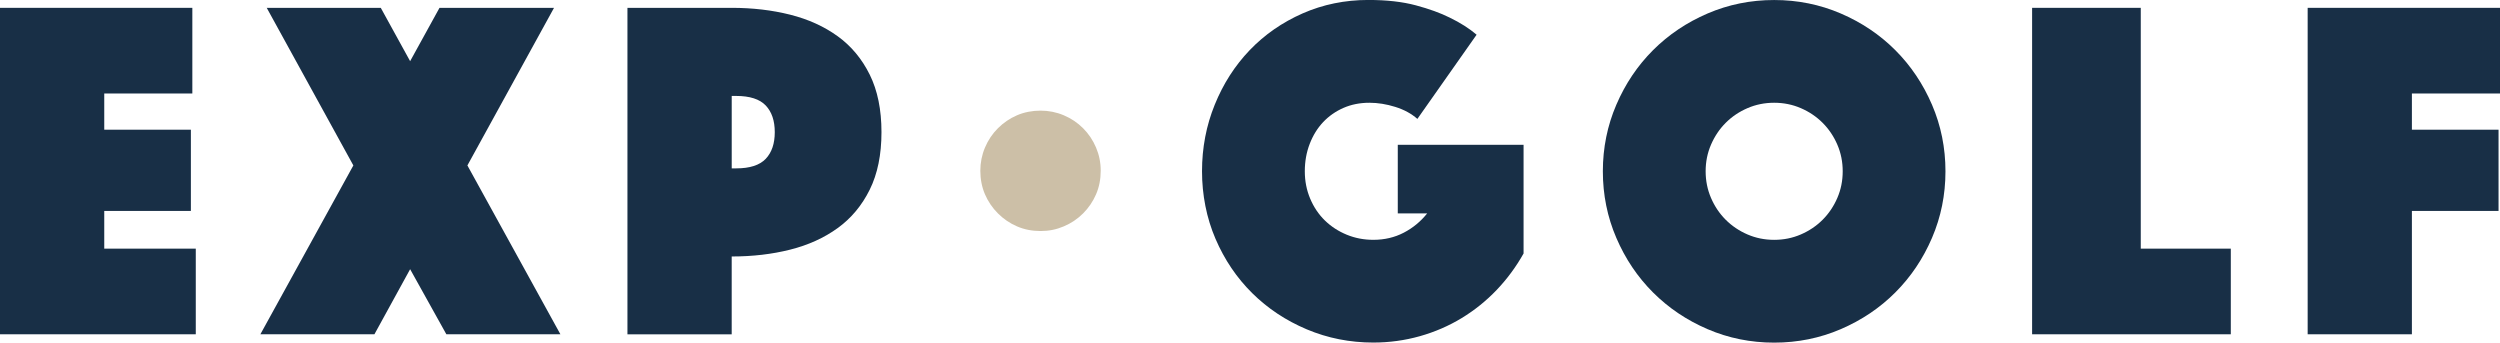
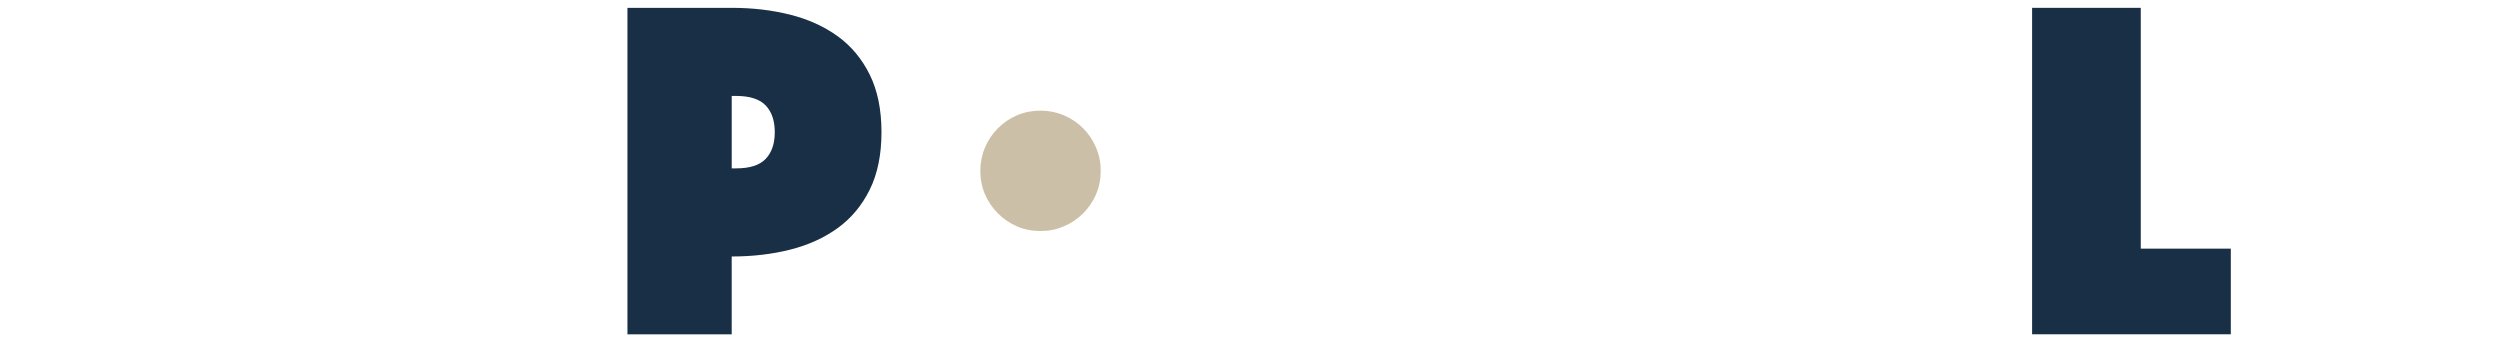
<svg xmlns="http://www.w3.org/2000/svg" id="a" width="1419.61" height="194.55" viewBox="0 0 1419.61 194.55">
  <path d="m475.66,20.57c-7.69-5.56-16.67-9.63-26.96-12.23-10.28-2.59-21.36-3.89-33.21-3.89h-59.2v185.38h59.2v-44.19c11.86,0,22.93-1.29,33.21-3.89,10.29-2.59,19.27-6.67,26.96-12.23,7.69-5.56,13.76-12.83,18.21-21.82,4.45-8.99,6.67-19.87,6.67-32.65s-2.22-23.67-6.67-32.66c-4.45-8.99-10.52-16.26-18.21-21.82Zm-40.85,69.62c-3.43,3.61-9.03,5.42-16.81,5.42h-2.5v-41.13h2.5c7.78,0,13.38,1.81,16.81,5.42,3.43,3.61,5.14,8.66,5.14,15.15s-1.71,11.53-5.14,15.15Z" fill="#182f46" />
-   <polygon points="314.6 4.45 249.57 4.45 232.89 34.74 216.22 4.45 151.46 4.45 200.65 93.94 147.85 189.82 212.61 189.82 232.89 152.86 253.46 189.82 318.22 189.82 265.41 93.94 314.6 4.45" fill="#182f46" />
-   <polygon points="59.2 119.78 108.39 119.78 108.39 73.65 59.2 73.65 59.2 53.09 109.22 53.09 109.22 4.45 0 4.45 0 189.82 111.17 189.82 111.17 141.19 59.2 141.19 59.2 119.78" fill="#182f46" />
  <path d="m615.03,72.82c-3.15-3.15-6.81-5.6-10.98-7.36-4.17-1.76-8.57-2.64-13.2-2.64s-9.27.88-13.34,2.64c-4.07,1.76-7.69,4.21-10.84,7.36-3.15,3.15-5.61,6.81-7.36,10.98-1.76,4.17-2.64,8.57-2.64,13.2s.87,9.27,2.64,13.34c1.76,4.08,4.21,7.69,7.36,10.84,3.15,3.15,6.76,5.61,10.84,7.37,4.07,1.76,8.52,2.64,13.34,2.64s9.03-.87,13.2-2.64c4.17-1.76,7.82-4.21,10.98-7.37,3.15-3.15,5.6-6.76,7.36-10.84,1.76-4.07,2.64-8.52,2.64-13.34s-.88-9.03-2.64-13.2c-1.76-4.17-4.22-7.82-7.36-10.98Z" fill="#ccbfa7" />
  <polygon points="1215.62 4.45 1153.92 4.45 1153.92 189.82 1266.75 189.82 1266.75 141.19 1215.62 141.19 1215.62 4.45" fill="#182f46" />
-   <polygon points="1419.61 53.09 1419.61 4.45 1310.39 4.45 1310.39 189.82 1369.58 189.82 1369.58 119.78 1418.78 119.78 1418.78 73.65 1369.58 73.65 1369.58 53.09 1419.61 53.09" fill="#182f46" />
-   <path d="m1076.24,28.49c-8.8-8.8-19.13-15.75-30.99-20.84-11.86-5.09-24.46-7.64-37.8-7.64s-25.94,2.55-37.8,7.64c-11.86,5.1-22.19,12.05-30.99,20.84-8.8,8.8-15.75,19.13-20.84,30.99-5.1,11.86-7.65,24.46-7.65,37.8s2.55,25.94,7.65,37.8c5.09,11.86,12.04,22.19,20.84,30.99,8.8,8.8,19.13,15.75,30.99,20.85,11.85,5.09,24.46,7.64,37.8,7.64s25.94-2.55,37.8-7.64c11.86-5.1,22.18-12.04,30.99-20.85,8.8-8.8,15.75-19.13,20.84-30.99,5.09-11.86,7.64-24.46,7.64-37.8s-2.55-25.94-7.64-37.8c-5.1-11.86-12.05-22.19-20.84-30.99Zm-32.93,83.93c-2.04,4.72-4.82,8.85-8.34,12.37-3.52,3.52-7.64,6.3-12.37,8.34-4.72,2.04-9.77,3.06-15.15,3.06s-10.42-1.02-15.15-3.06c-4.72-2.04-8.85-4.82-12.37-8.34-3.52-3.52-6.3-7.64-8.33-12.37-2.04-4.72-3.06-9.77-3.06-15.15s1.01-10.42,3.06-15.15c2.04-4.72,4.81-8.85,8.33-12.37,3.52-3.52,7.64-6.3,12.37-8.34,4.72-2.04,9.77-3.06,15.15-3.06s10.42,1.02,15.15,3.06c4.72,2.04,8.85,4.82,12.37,8.34,3.52,3.52,6.3,7.64,8.34,12.37,2.04,4.72,3.06,9.77,3.06,15.15s-1.02,10.42-3.06,15.15Z" fill="#182f46" />
-   <path d="m793.74,121.17h16.68c-3.71,4.64-8.16,8.3-13.34,10.98-5.19,2.69-10.93,4.03-17.23,4.03-5.38,0-10.42-.97-15.15-2.92-4.72-1.95-8.85-4.63-12.37-8.06-3.52-3.43-6.3-7.55-8.34-12.37-2.04-4.82-3.06-10.01-3.06-15.56s.92-10.75,2.78-15.57c1.85-4.81,4.4-8.94,7.64-12.37,3.24-3.42,7.09-6.11,11.53-8.06,4.45-1.94,9.35-2.92,14.73-2.92,4.82,0,9.73.79,14.73,2.36,5,1.57,9.17,3.85,12.51,6.81l33.63-47.8c-4.08-3.52-9.17-6.76-15.29-9.73-5.19-2.59-11.58-4.91-19.17-6.95-7.6-2.04-16.58-3.06-26.96-3.06-13.34,0-25.81,2.55-37.38,7.64-11.58,5.1-21.58,12.05-30.02,20.84-8.43,8.8-15.06,19.13-19.87,30.99-4.82,11.86-7.23,24.46-7.23,37.8s2.55,26.5,7.65,38.35c5.09,11.86,12.04,22.14,20.84,30.85,8.8,8.71,19.13,15.56,30.99,20.57,11.85,5,24.46,7.5,37.8,7.5,9.07,0,17.88-1.21,26.4-3.61,8.52-2.4,16.44-5.84,23.76-10.28,7.32-4.45,13.94-9.77,19.87-15.98,5.92-6.21,11.02-13.11,15.28-20.71v-61.7h-71.43v38.91Z" fill="#182f46" />
</svg>